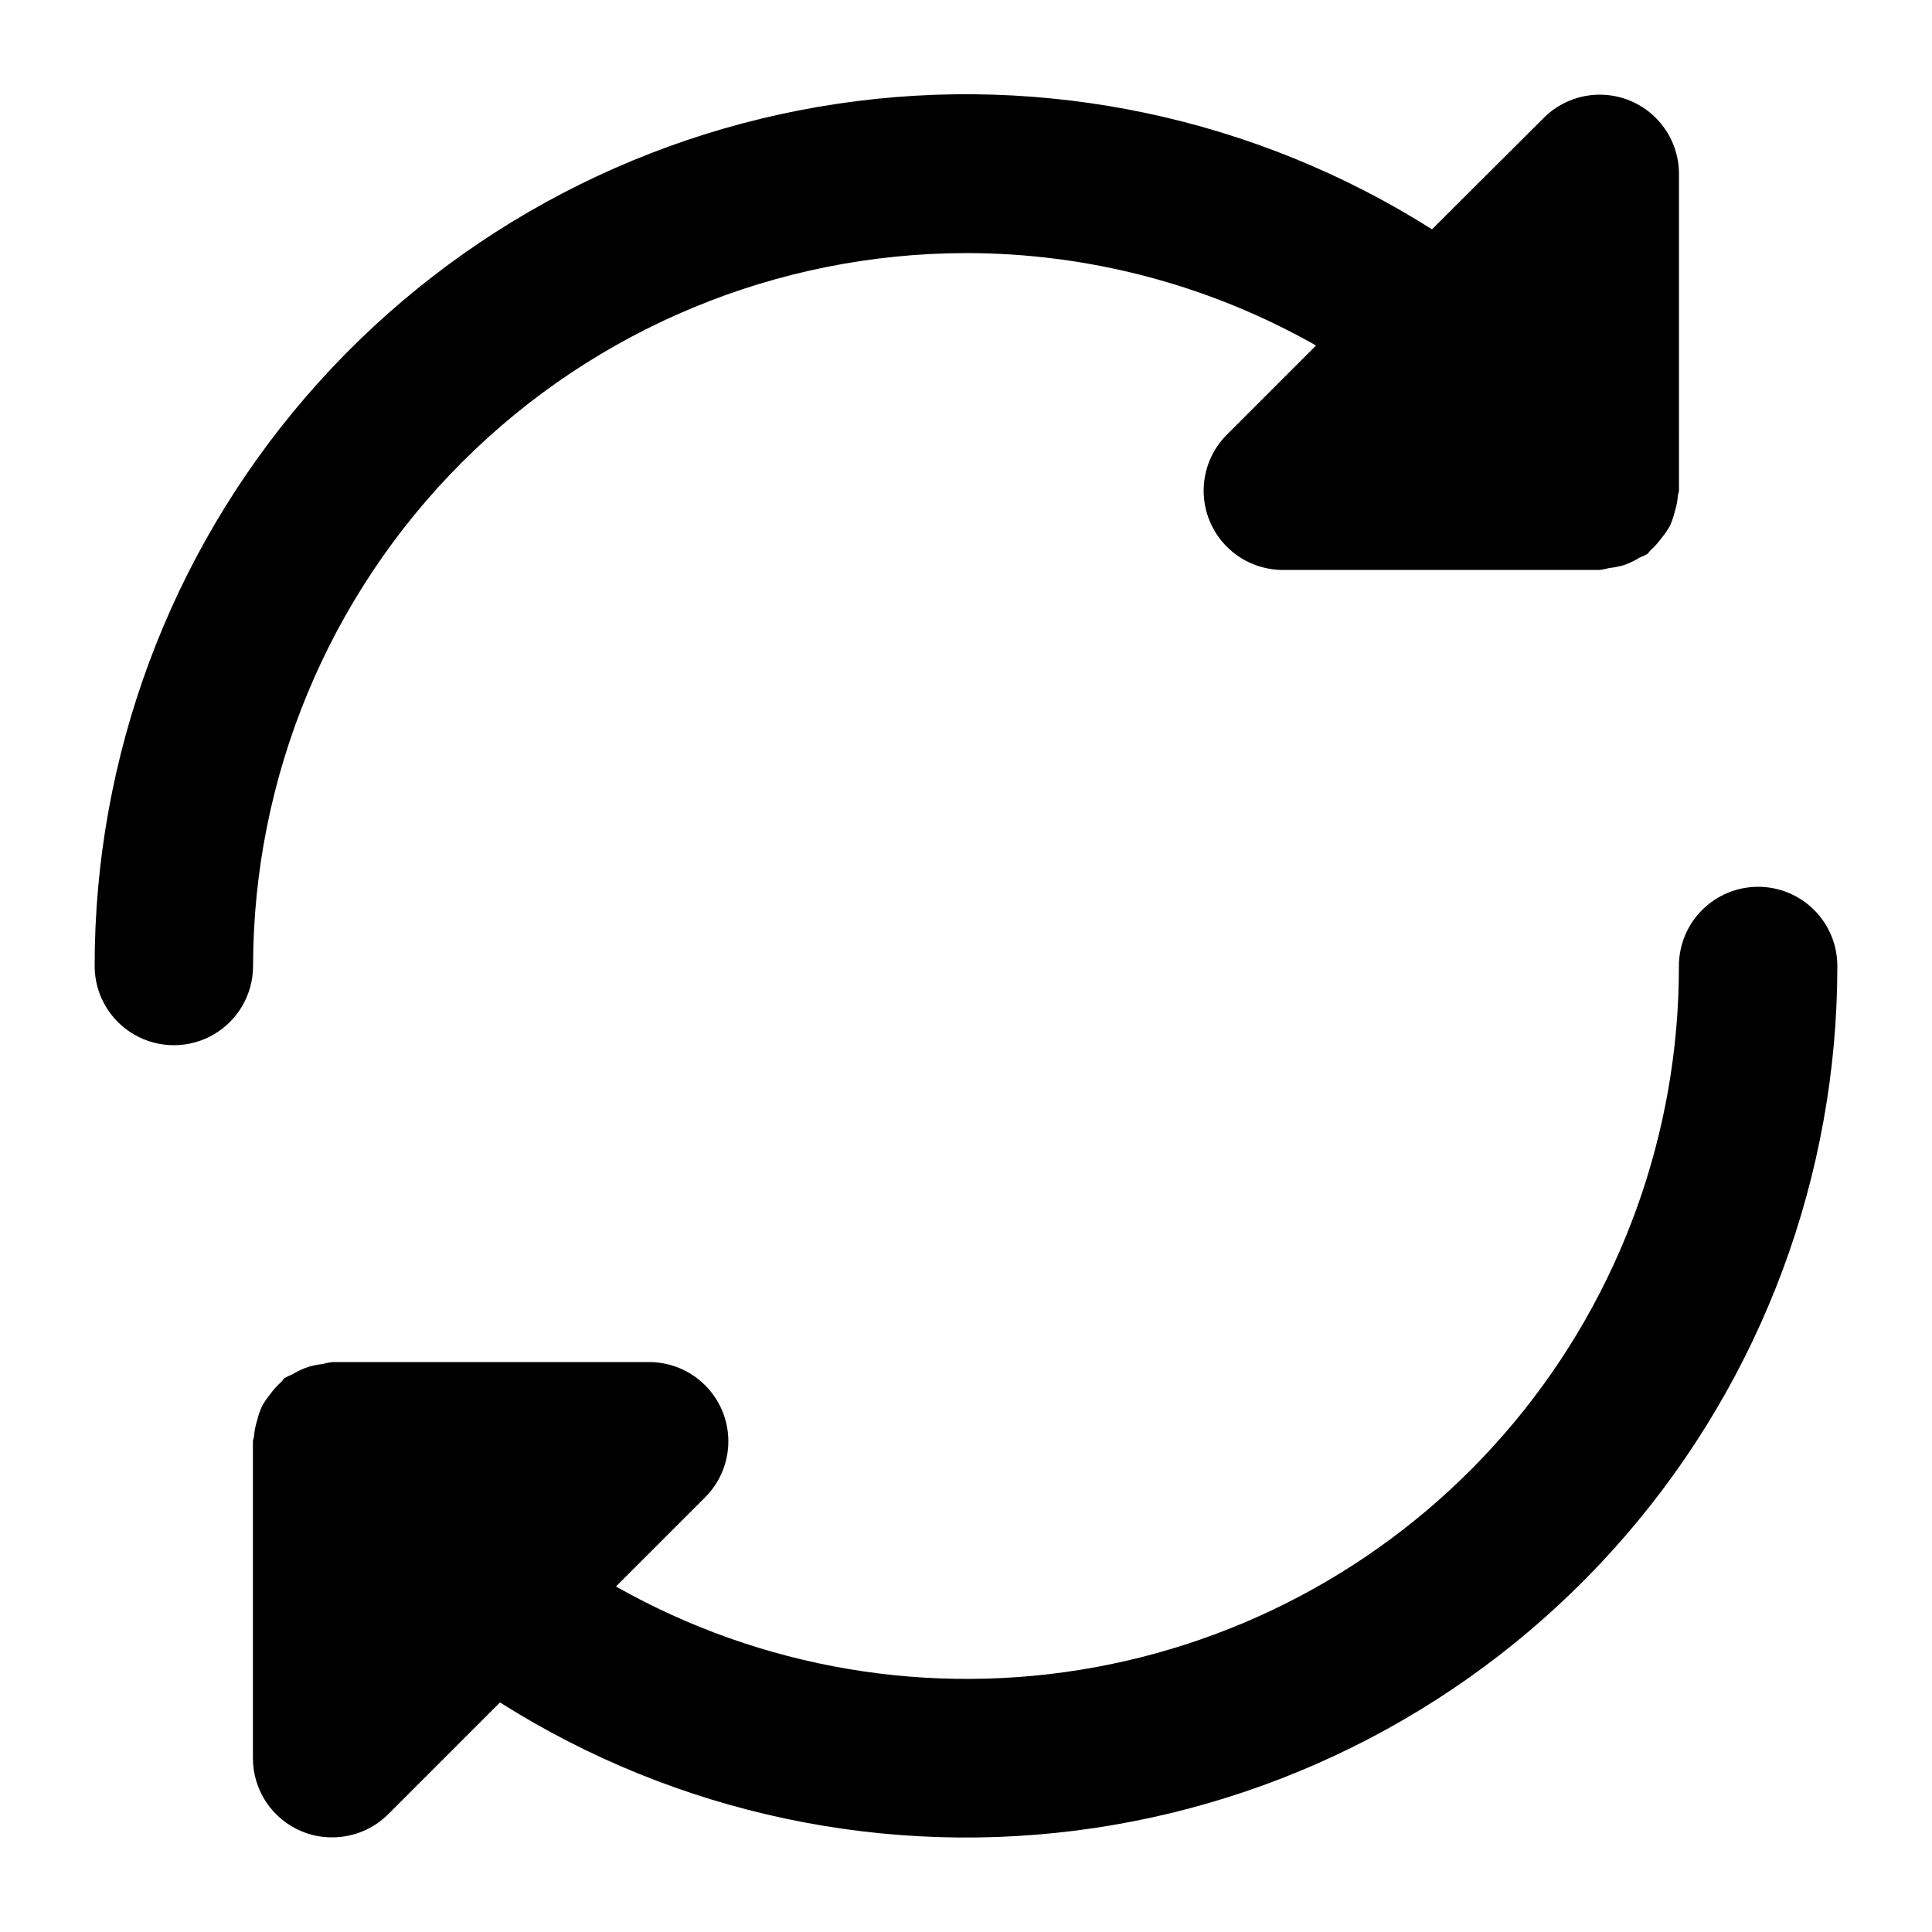
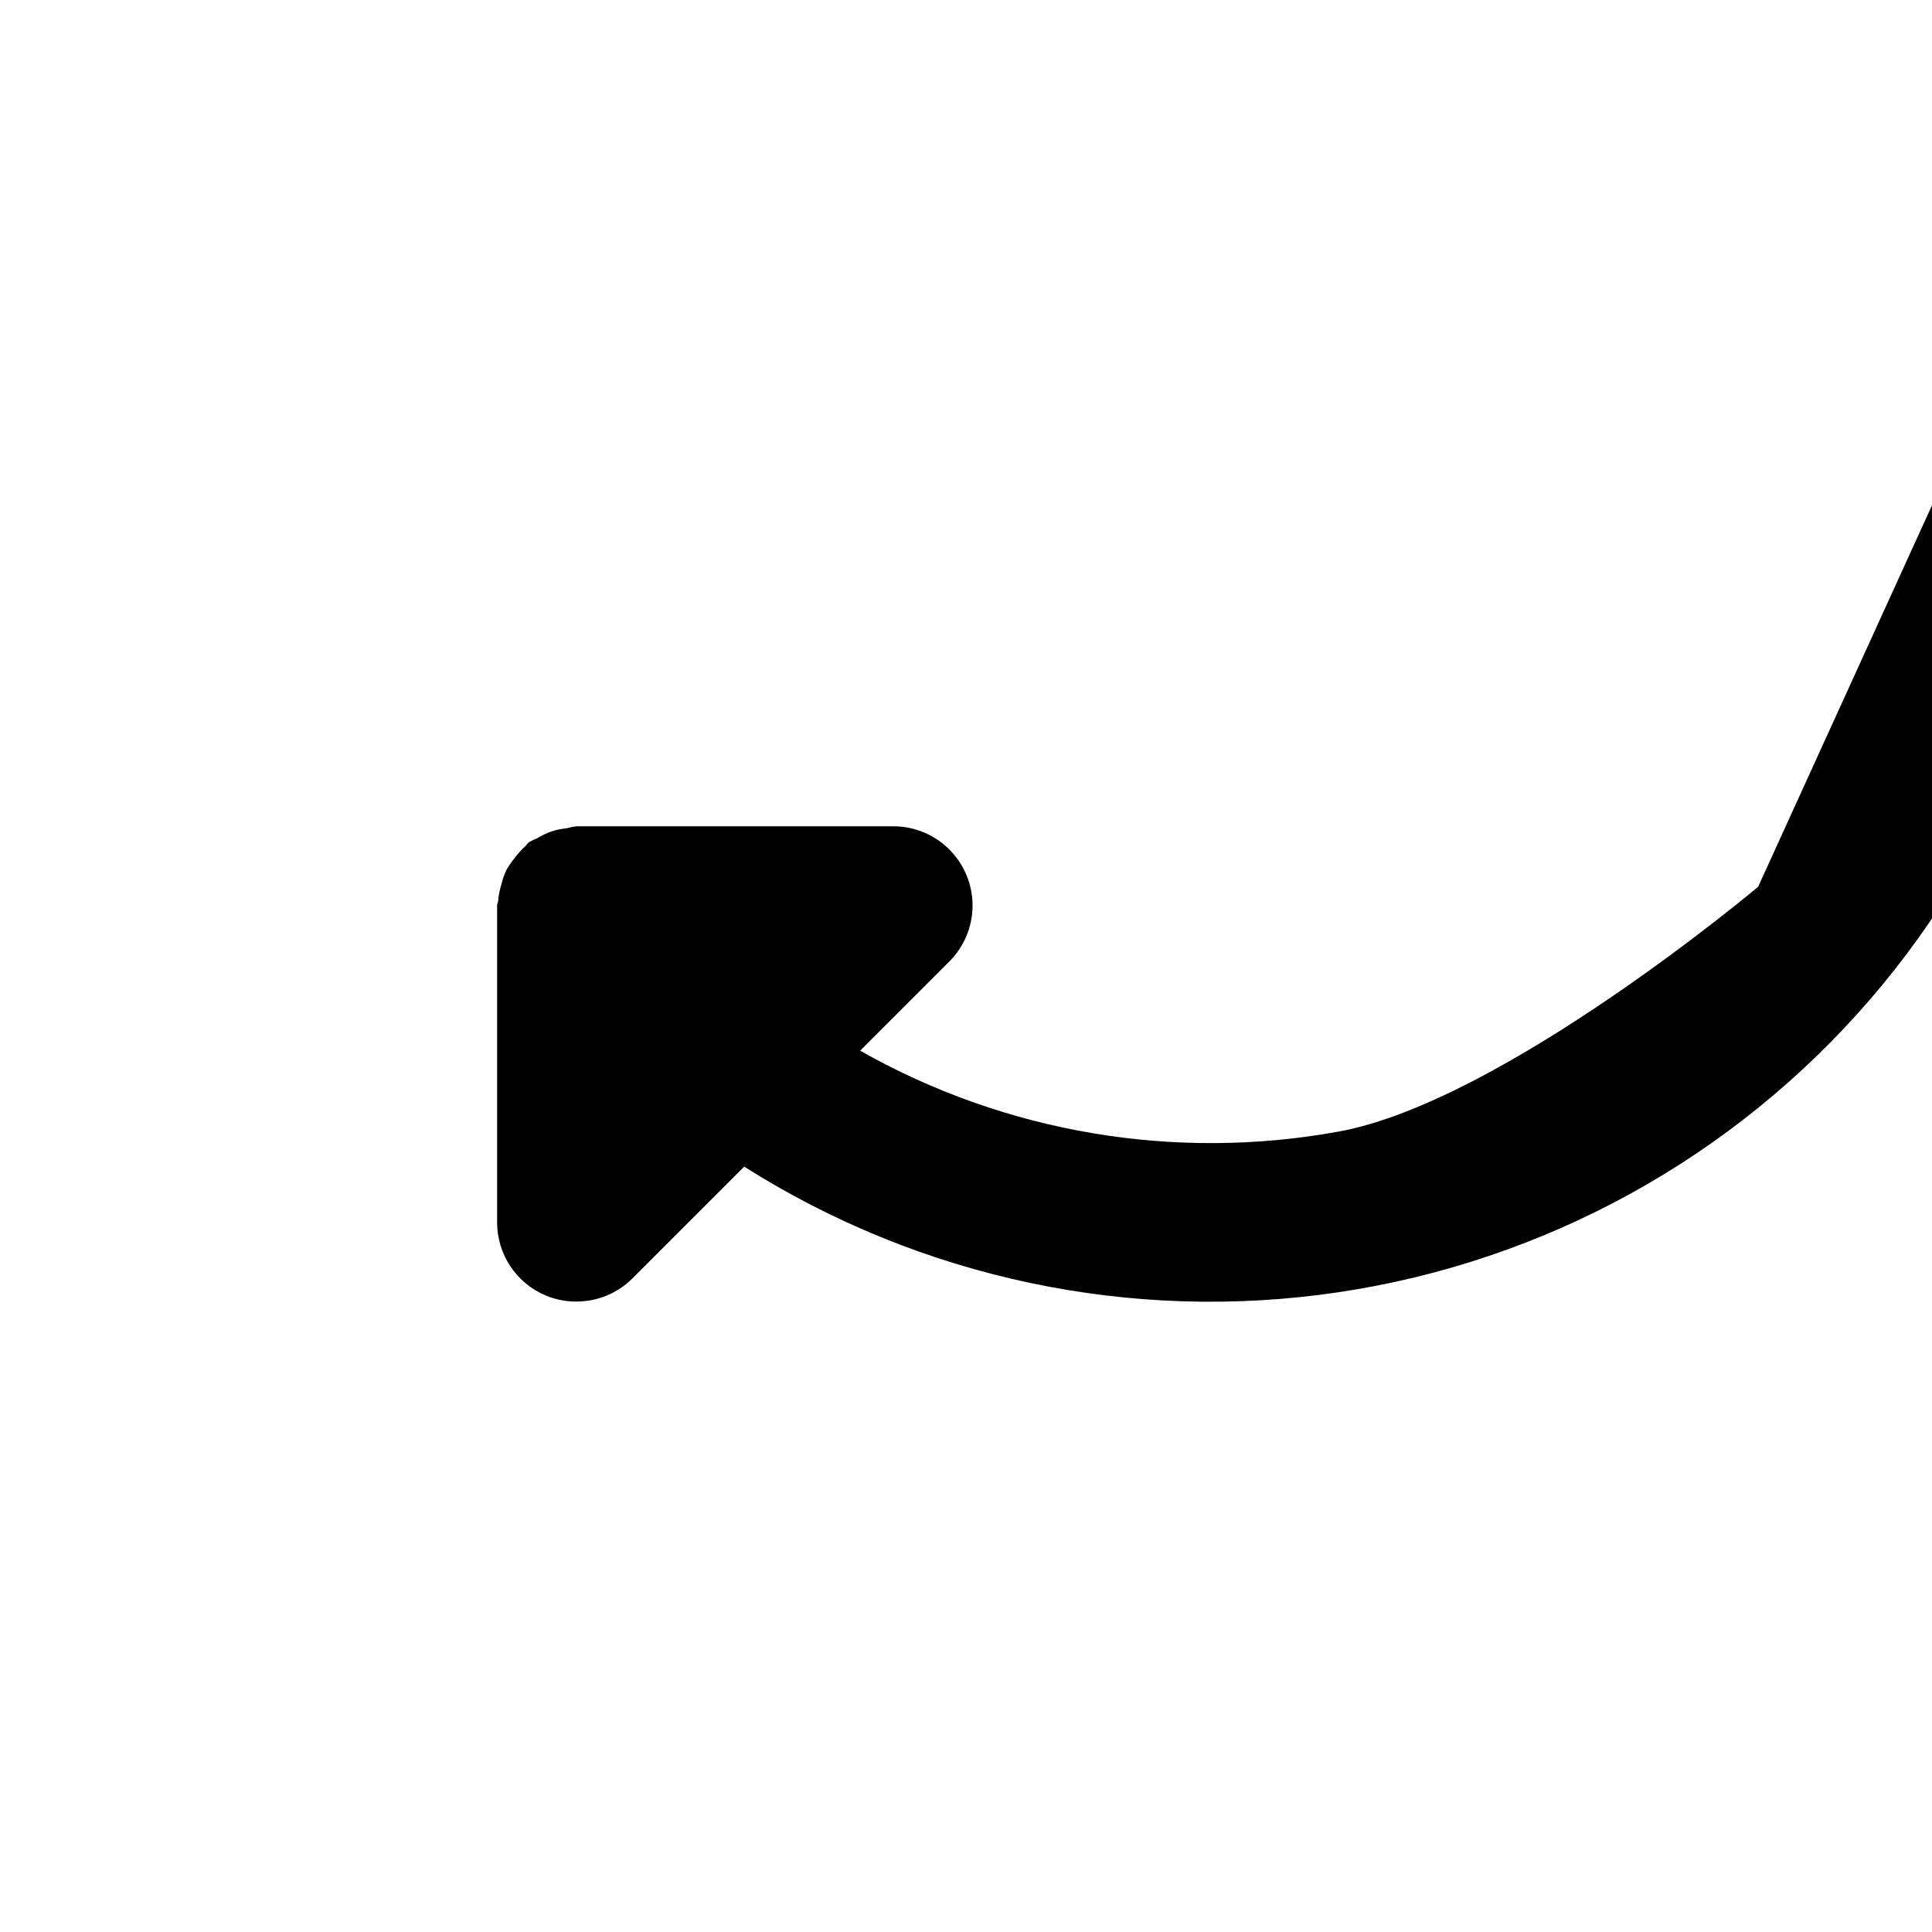
<svg xmlns="http://www.w3.org/2000/svg" fill="#000000" width="800px" height="800px" version="1.1" viewBox="144 144 512 512">
  <g>
-     <path d="m400 211.07c32.52-0.004 64.484 8.438 92.762 24.496l-23.637 23.637c-3.934 3.938-6.144 9.277-6.144 14.844s2.211 10.906 6.144 14.84c3.938 3.938 9.273 6.148 14.84 6.152h83.969c0.859-0.113 1.707-0.281 2.543-0.504 1.336-0.145 2.656-0.41 3.945-0.797 1.41-0.496 2.762-1.145 4.031-1.934 0.715-0.289 1.418-0.617 2.098-0.984 0.379-0.293 0.547-0.734 0.922-1.051h0.004c1.094-1.004 2.086-2.117 2.957-3.316 0.785-0.969 1.488-2.004 2.102-3.086 0.547-1.199 0.977-2.453 1.281-3.738 0.438-1.363 0.719-2.769 0.836-4.199 0-0.484 0.293-0.902 0.293-1.406l0.004-83.945c-0.004-5.566-2.215-10.906-6.152-14.84-3.934-3.938-9.273-6.148-14.84-6.148-5.566 0-10.906 2.211-14.844 6.148l-29.617 29.535c-46.793-29.617-102.67-41.434-157.45-33.289-54.777 8.141-104.8 35.699-140.96 77.645-36.156 41.949-56.031 95.492-56.004 150.87 0 7.5 4 14.43 10.496 18.18 6.496 3.75 14.496 3.75 20.992 0 6.496-3.75 10.496-10.68 10.496-18.18 0.055-50.09 19.977-98.113 55.398-133.53 35.418-35.422 83.441-55.344 133.53-55.398z" />
-     <path d="m609.92 379.01c-5.566 0-10.906 2.211-14.844 6.148-3.934 3.934-6.148 9.273-6.148 14.844 0.051 44.207-15.426 87.031-43.723 121s-67.621 56.922-111.11 64.859c-43.492 7.938-88.387 0.355-126.86-21.426l23.637-23.637c3.938-3.938 6.148-9.277 6.148-14.844 0-5.566-2.215-10.902-6.148-14.84-3.938-3.938-9.273-6.148-14.84-6.152h-83.969c-0.879 0.113-1.75 0.289-2.602 0.527-1.305 0.133-2.59 0.395-3.844 0.777-1.43 0.492-2.805 1.141-4.094 1.93-0.719 0.289-1.418 0.621-2.098 0.988-0.379 0.293-0.547 0.734-0.902 1.051v-0.004c-1.109 1-2.106 2.109-2.981 3.316-0.785 0.973-1.488 2.004-2.102 3.086-0.547 1.203-0.977 2.453-1.281 3.738-0.438 1.363-0.719 2.769-0.84 4.199 0 0.484-0.293 0.902-0.293 1.406v83.969c0 4.148 1.23 8.207 3.535 11.66 2.305 3.453 5.582 6.144 9.418 7.734 2.562 1.062 5.309 1.598 8.082 1.574 5.566 0 10.906-2.211 14.84-6.148l29.602-29.602c46.785 29.613 102.66 41.43 157.43 33.293 54.77-8.137 104.79-35.68 140.95-77.617 36.16-41.934 56.043-95.465 56.031-150.84 0-5.57-2.211-10.91-6.148-14.844-3.938-3.938-9.273-6.148-14.844-6.148z" />
+     <path d="m609.92 379.01s-67.621 56.922-111.11 64.859c-43.492 7.938-88.387 0.355-126.86-21.426l23.637-23.637c3.938-3.938 6.148-9.277 6.148-14.844 0-5.566-2.215-10.902-6.148-14.84-3.938-3.938-9.273-6.148-14.84-6.152h-83.969c-0.879 0.113-1.75 0.289-2.602 0.527-1.305 0.133-2.59 0.395-3.844 0.777-1.43 0.492-2.805 1.141-4.094 1.93-0.719 0.289-1.418 0.621-2.098 0.988-0.379 0.293-0.547 0.734-0.902 1.051v-0.004c-1.109 1-2.106 2.109-2.981 3.316-0.785 0.973-1.488 2.004-2.102 3.086-0.547 1.203-0.977 2.453-1.281 3.738-0.438 1.363-0.719 2.769-0.84 4.199 0 0.484-0.293 0.902-0.293 1.406v83.969c0 4.148 1.23 8.207 3.535 11.66 2.305 3.453 5.582 6.144 9.418 7.734 2.562 1.062 5.309 1.598 8.082 1.574 5.566 0 10.906-2.211 14.84-6.148l29.602-29.602c46.785 29.613 102.66 41.43 157.43 33.293 54.77-8.137 104.79-35.68 140.95-77.617 36.16-41.934 56.043-95.465 56.031-150.84 0-5.57-2.211-10.91-6.148-14.844-3.938-3.938-9.273-6.148-14.844-6.148z" />
  </g>
</svg>